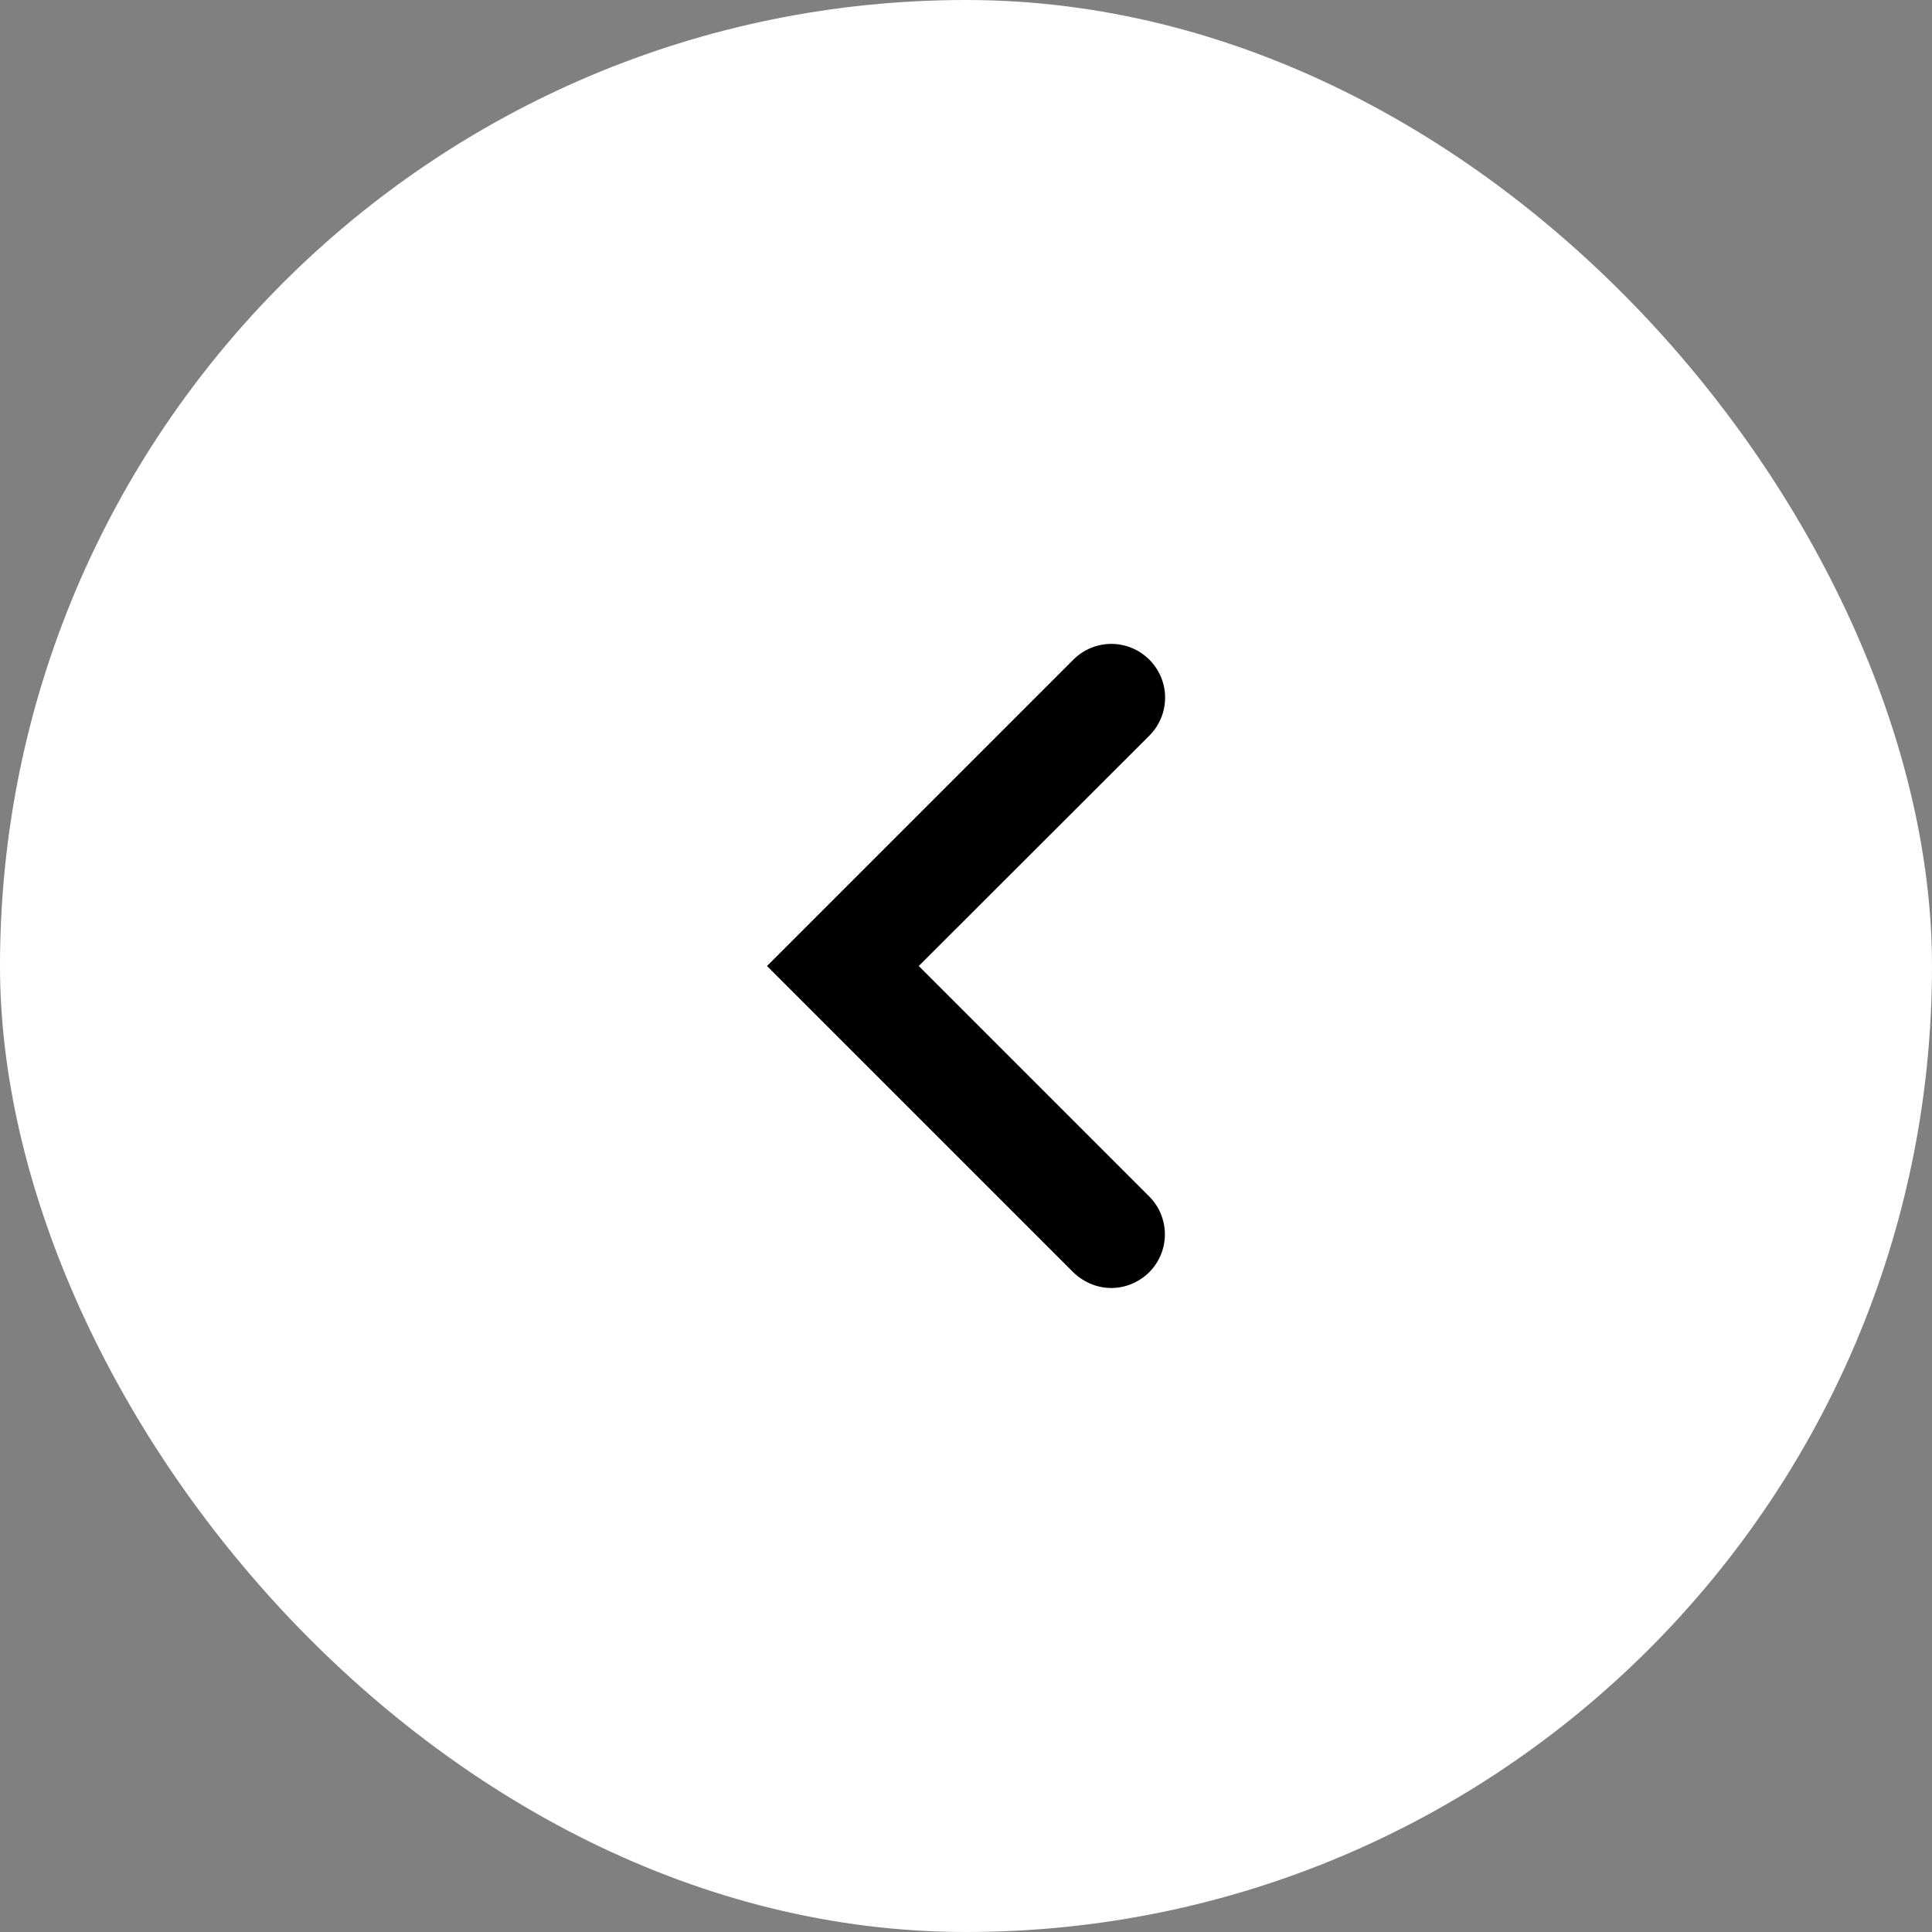
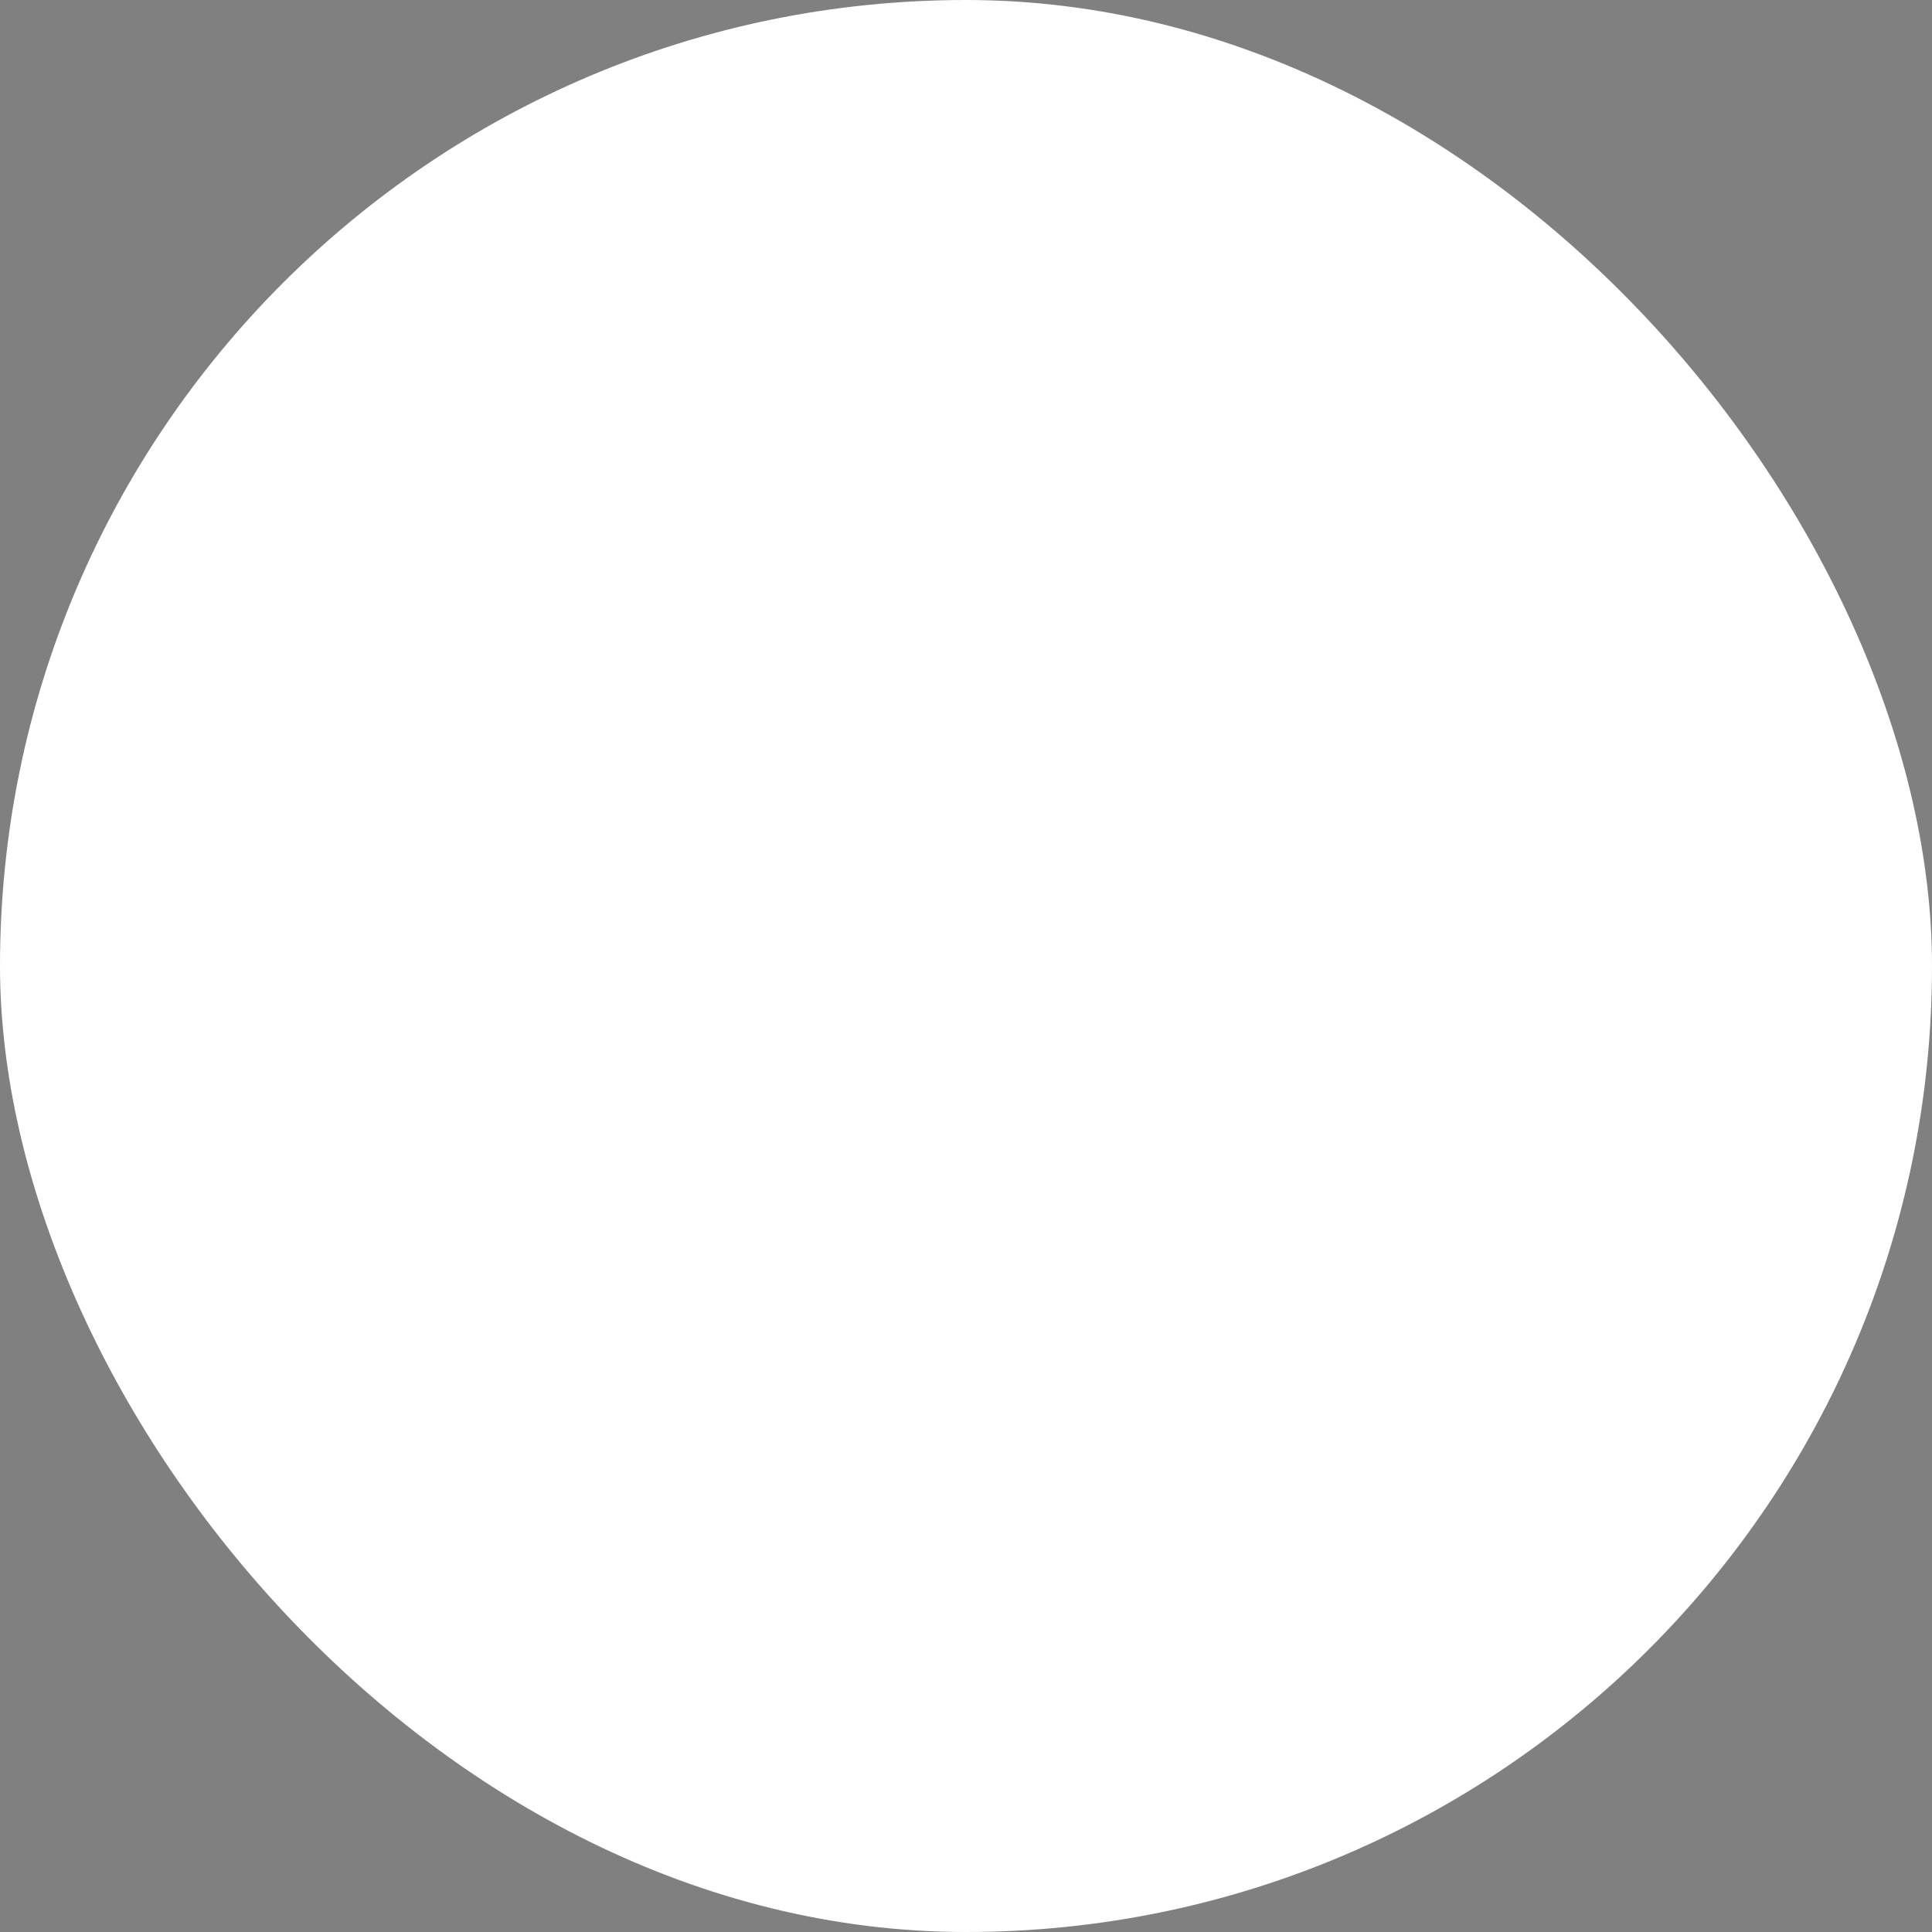
<svg xmlns="http://www.w3.org/2000/svg" width="36" height="36" viewBox="0 0 36 36" fill="none">
  <rect x="0" y="0" width="36" height="36" fill="#808080" stroke="none" />
  <rect width="36" height="36" rx="18" fill="white" />
  <g clip-path="url(#clip0_115_618)">
-     <path d="M20.708 24C20.452 24 20.2 23.9 20 23.708L14.292 18L20 12.292C20.392 11.9 21.024 11.9 21.416 12.292C21.808 12.684 21.808 13.316 21.416 13.708L17.12 18L21.412 22.292C21.804 22.684 21.804 23.316 21.412 23.708C21.216 23.9 20.96 24 20.708 24Z" fill="black" />
-   </g>
+     </g>
  <defs>
    <clipPath id="clip0_115_618">
-       <rect width="12" height="12" fill="white" transform="translate(12 12)" />
-     </clipPath>
+       </clipPath>
  </defs>
</svg>